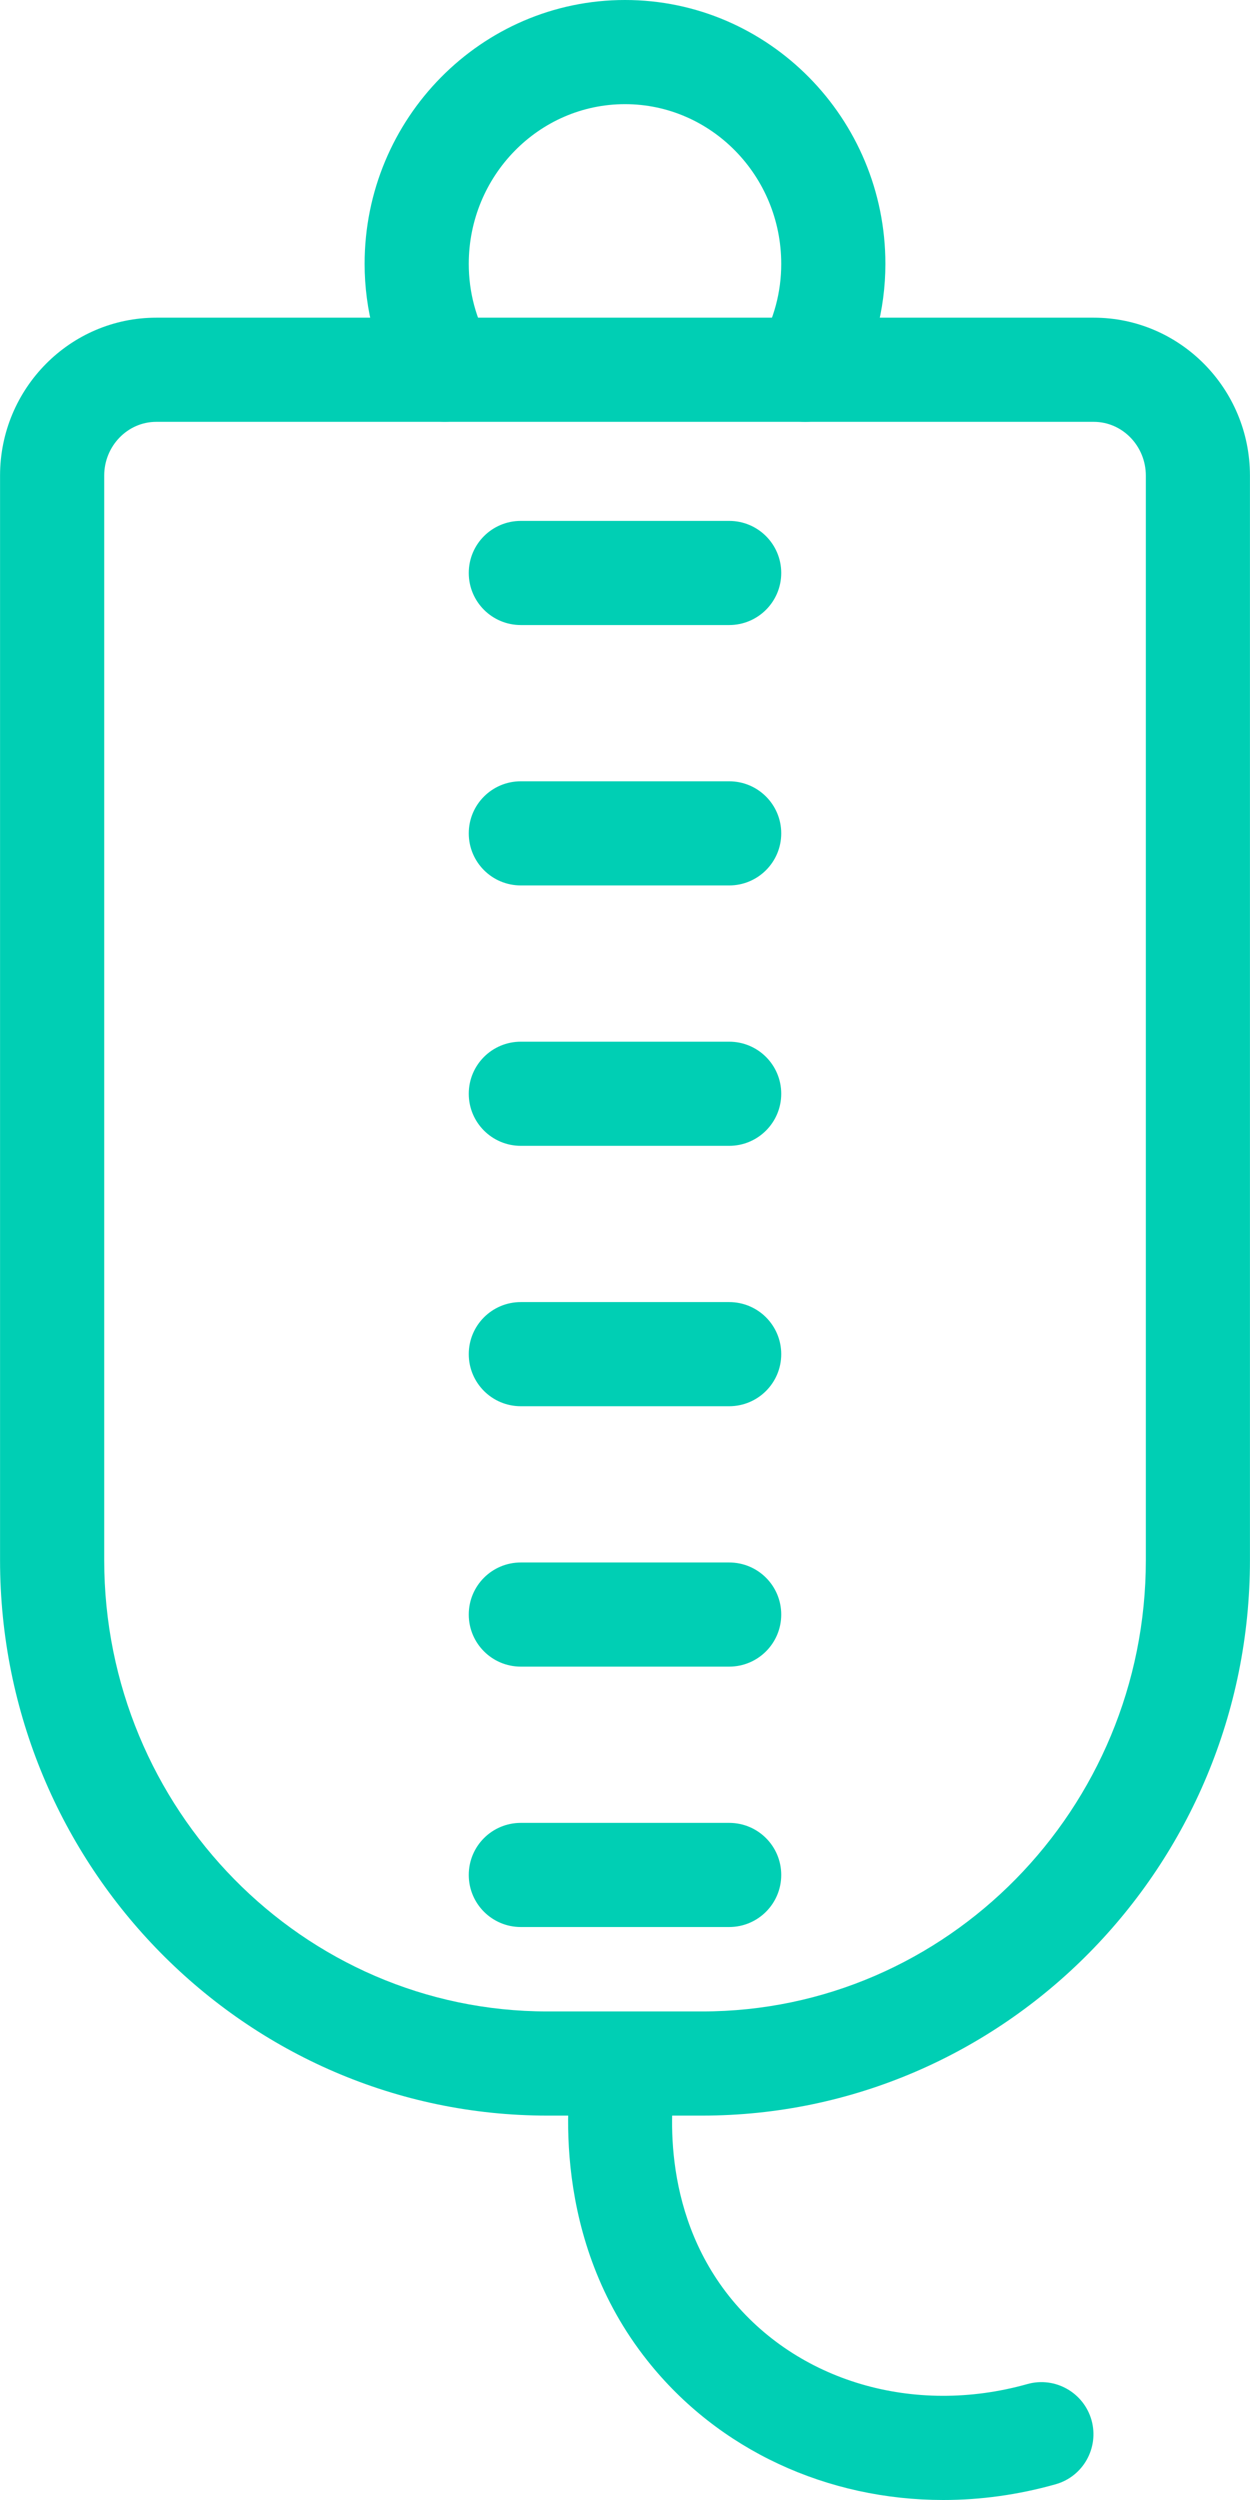
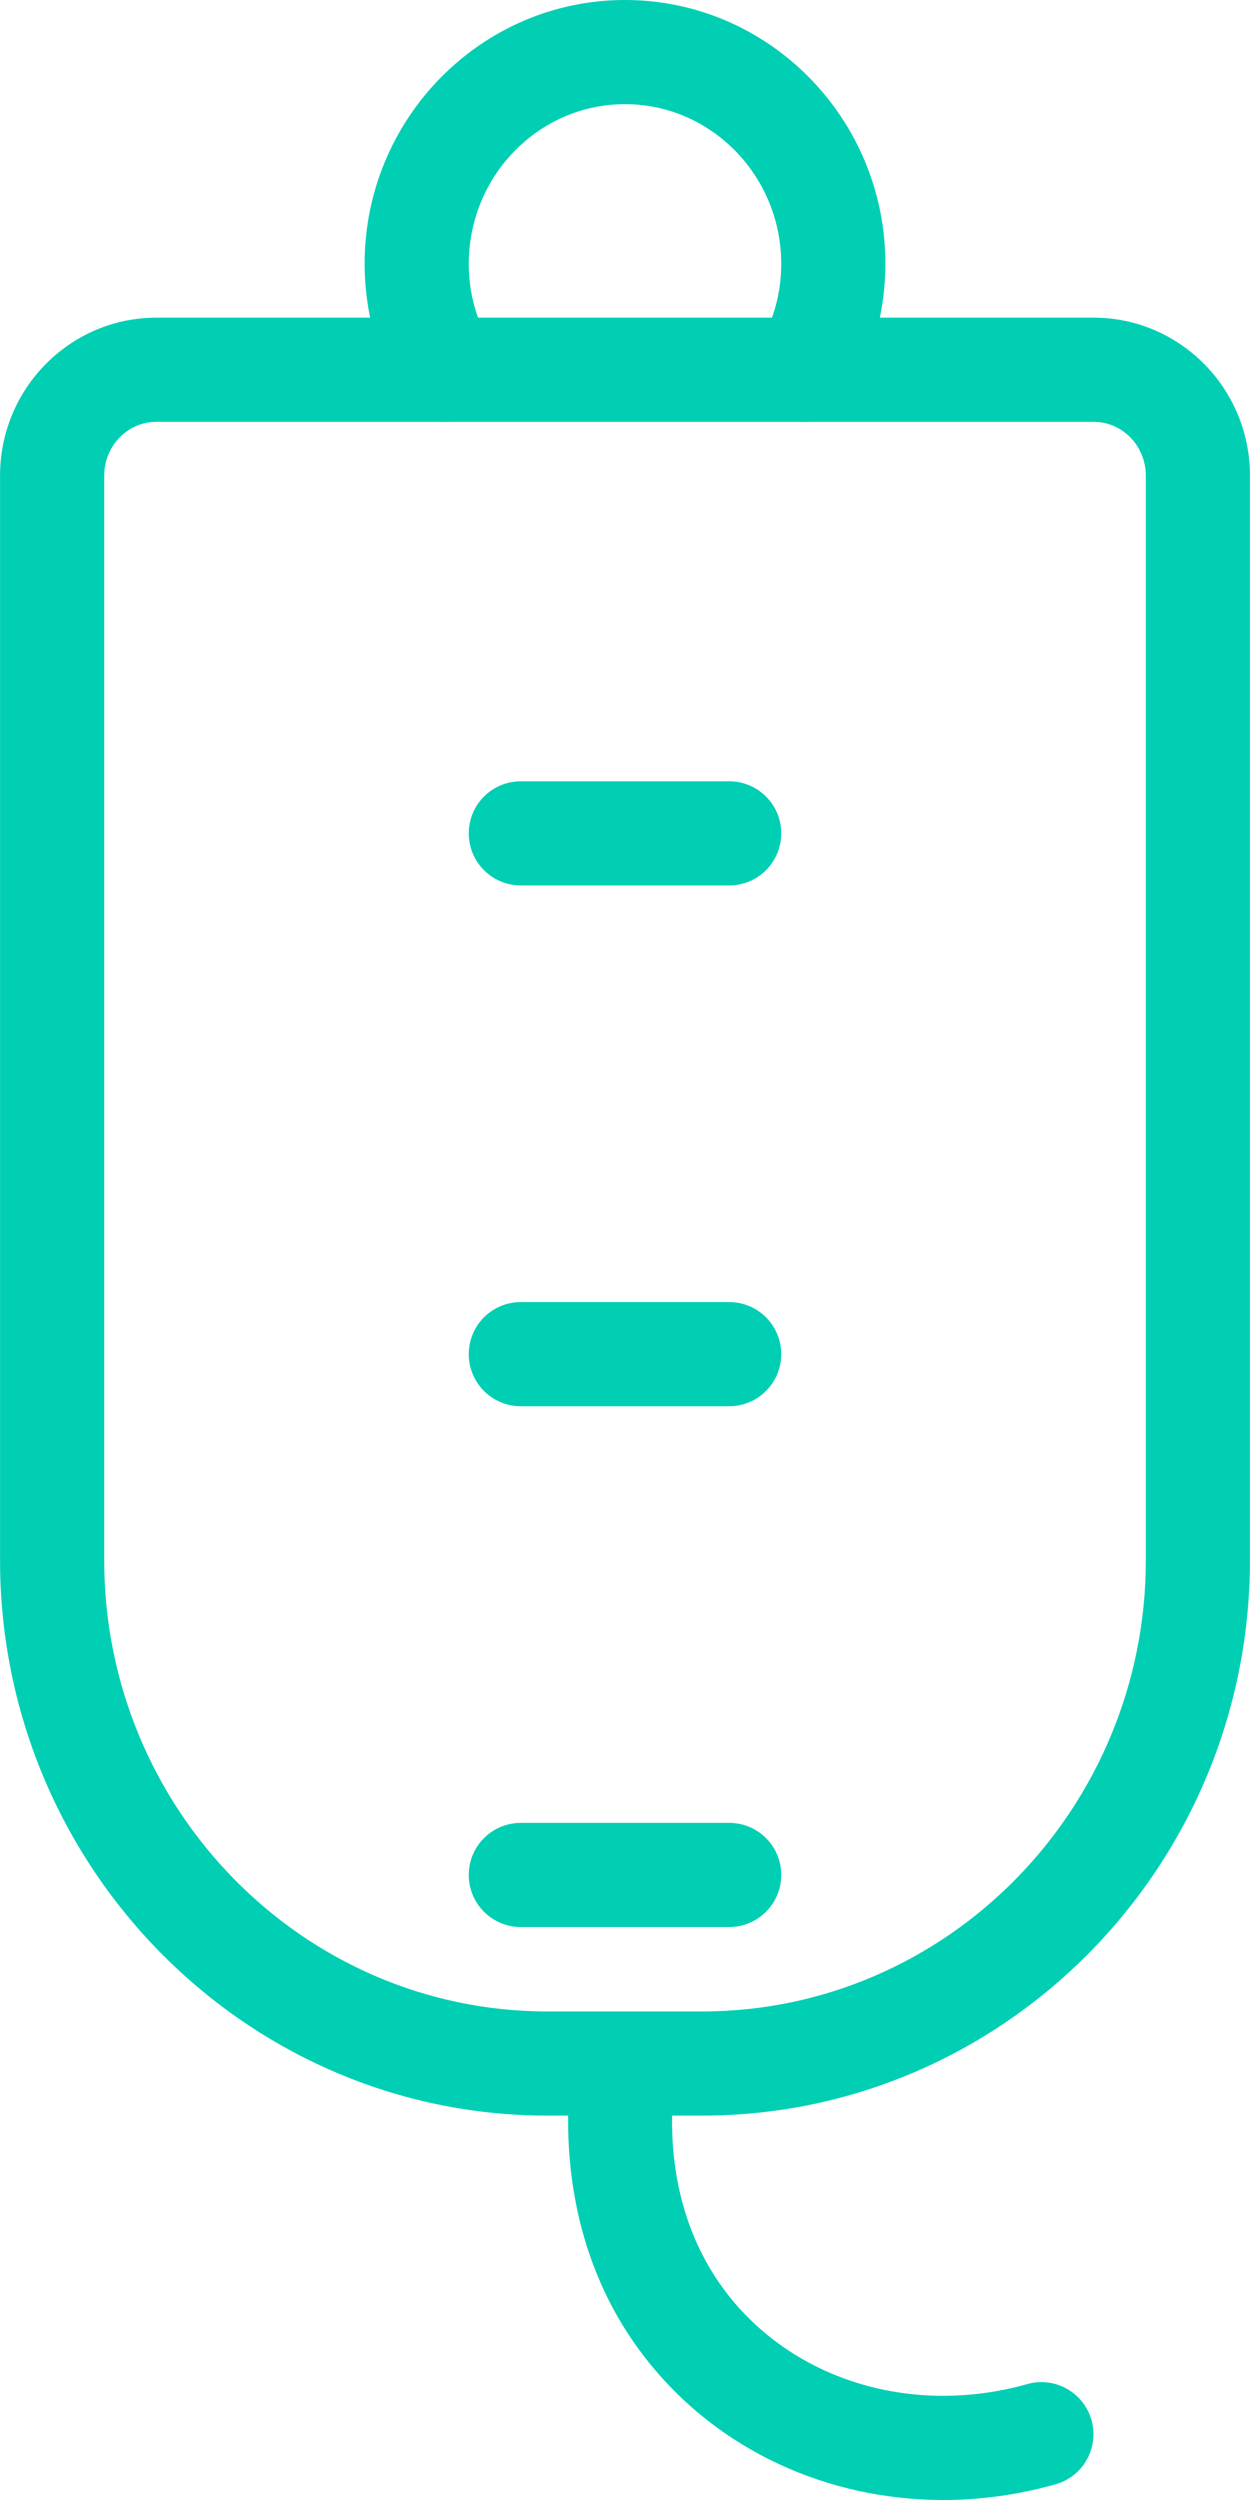
<svg xmlns="http://www.w3.org/2000/svg" width="24px" height="48px" viewBox="0 0 24 48.004" enable-background="new 0 0 24 48.004" xml:space="preserve">
  <path fill="#00CFB4" d="M13.48,40.623H10.51C4.715,40.623,0,35.838,0,29.957V9.132C0,7.459,1.346,6.1,3,6.1h18 c1.654,0,3,1.359,3,3.032v20.825C24,35.838,19.281,40.623,13.48,40.623 M3,8.1c-0.551,0-1,0.464-1,1.032v20.825 c0,4.779,3.816,8.666,8.51,8.666h2.971c4.697,0,8.52-3.887,8.52-8.666V9.132C22,8.563,21.551,8.1,21,8.1H3z" />
  <path fill="#00CFB4" d="M18.113,48.004c-2.222,0-4.316-0.952-5.682-2.675c-1.847-2.326-1.555-5.081-1.422-5.87 c0.092-0.544,0.607-0.907,1.152-0.818c0.545,0.092,0.912,0.607,0.819,1.152c-0.098,0.582-0.315,2.613,1.017,4.295 c1.301,1.639,3.548,2.304,5.728,1.69c0.532-0.15,1.083,0.162,1.233,0.693c0.148,0.532-0.161,1.084-0.693,1.232 C19.549,47.905,18.824,48.004,18.113,48.004" />
  <path fill="#00CFB4" d="M15.459,8.1c-0.167,0-0.336-0.042-0.492-0.131c-0.48-0.271-0.648-0.883-0.377-1.362 C14.862,6.126,15,5.608,15,5.067C15,3.376,13.654,2,12,2S9,3.376,9,5.067c0,0.541,0.138,1.059,0.41,1.539 c0.271,0.479,0.104,1.091-0.377,1.362C8.552,8.24,7.941,8.072,7.67,7.592C7.232,6.819,7,5.946,7,5.067C7,2.273,9.243,0,12,0 s5,2.273,5,5.067c0,0.879-0.232,1.752-0.67,2.524C16.146,7.916,15.808,8.1,15.459,8.1" />
  <path fill="#00CFB4" d="M14,37.002h-4c-0.553,0-1-0.447-1-1c0-0.554,0.447-1,1-1h4c0.552,0,1,0.446,1,1 C15,36.555,14.552,37.002,14,37.002" />
-   <path fill="#00CFB4" d="M14,32.002h-4c-0.553,0-1-0.447-1-1c0-0.554,0.447-1,1-1h4c0.552,0,1,0.446,1,1 C15,31.555,14.552,32.002,14,32.002" />
  <path fill="#00CFB4" d="M14,27.002h-4c-0.553,0-1-0.447-1-1c0-0.554,0.447-1,1-1h4c0.552,0,1,0.446,1,1 C15,26.555,14.552,27.002,14,27.002" />
-   <path fill="#00CFB4" d="M14,22.002h-4c-0.553,0-1-0.447-1-1c0-0.554,0.447-1,1-1h4c0.552,0,1,0.446,1,1 C15,21.555,14.552,22.002,14,22.002" />
  <path fill="#00CFB4" d="M14,17.002h-4c-0.553,0-1-0.447-1-1c0-0.554,0.447-1,1-1h4c0.552,0,1,0.446,1,1 C15,16.555,14.552,17.002,14,17.002" />
-   <path fill="#00CFB4" d="M14,12.002h-4c-0.553,0-1-0.447-1-1c0-0.554,0.447-1,1-1h4c0.552,0,1,0.446,1,1 C15,11.555,14.552,12.002,14,12.002" />
</svg>